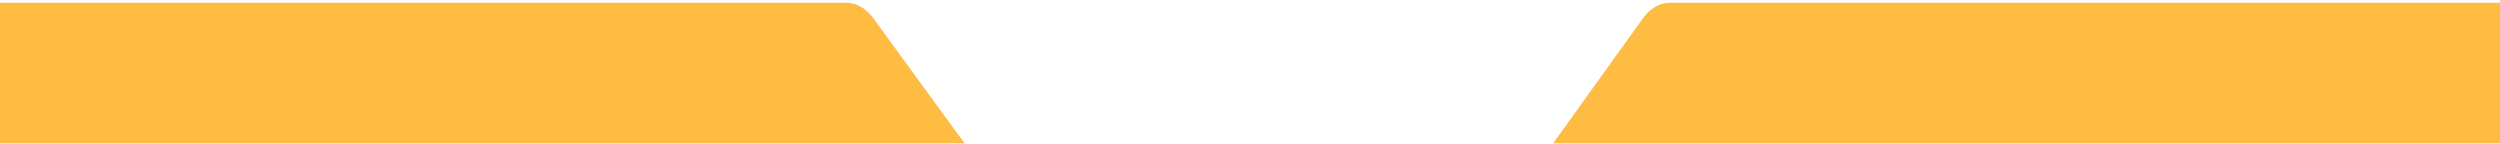
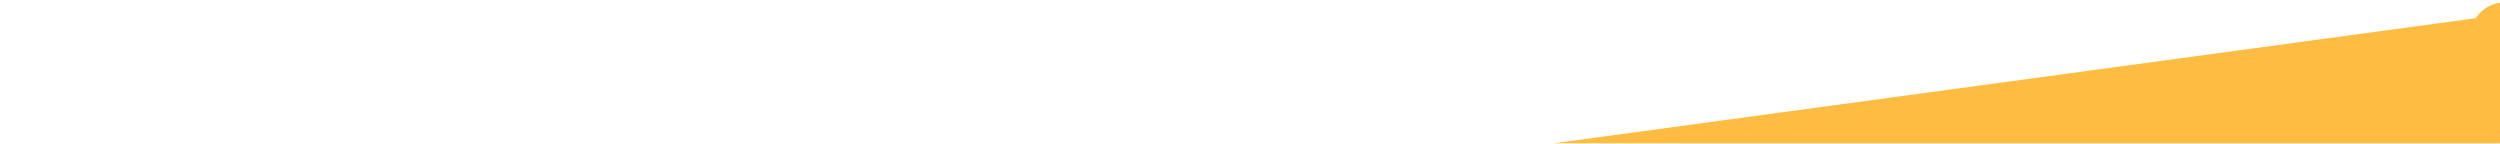
<svg xmlns="http://www.w3.org/2000/svg" version="1.1" id="Calque_1" x="0px" y="0px" viewBox="0 0 1920 110.7" style="enable-background:new 0 0 1920 110.7;" xml:space="preserve">
  <style type="text/css">
	.st0{fill:#FFBC42;}
	.st1{display:none;}
</style>
  <g>
-     <path class="st0" d="M1192.8,110.1h729.1V2.1h-639.4c-7.8,0-15.2,4.3-20.7,11.9L1192.8,110.1z" />
+     <path class="st0" d="M1192.8,110.1h729.1V2.1c-7.8,0-15.2,4.3-20.7,11.9L1192.8,110.1z" />
  </g>
  <g>
-     <path class="st0" d="M670.7,14c-5.5-7.6-13.1-11.9-21-11.9H0v108h740.8L670.7,14z" />
-   </g>
+     </g>
  <rect x="907" y="2.6" class="st1" width="108" height="108" />
</svg>